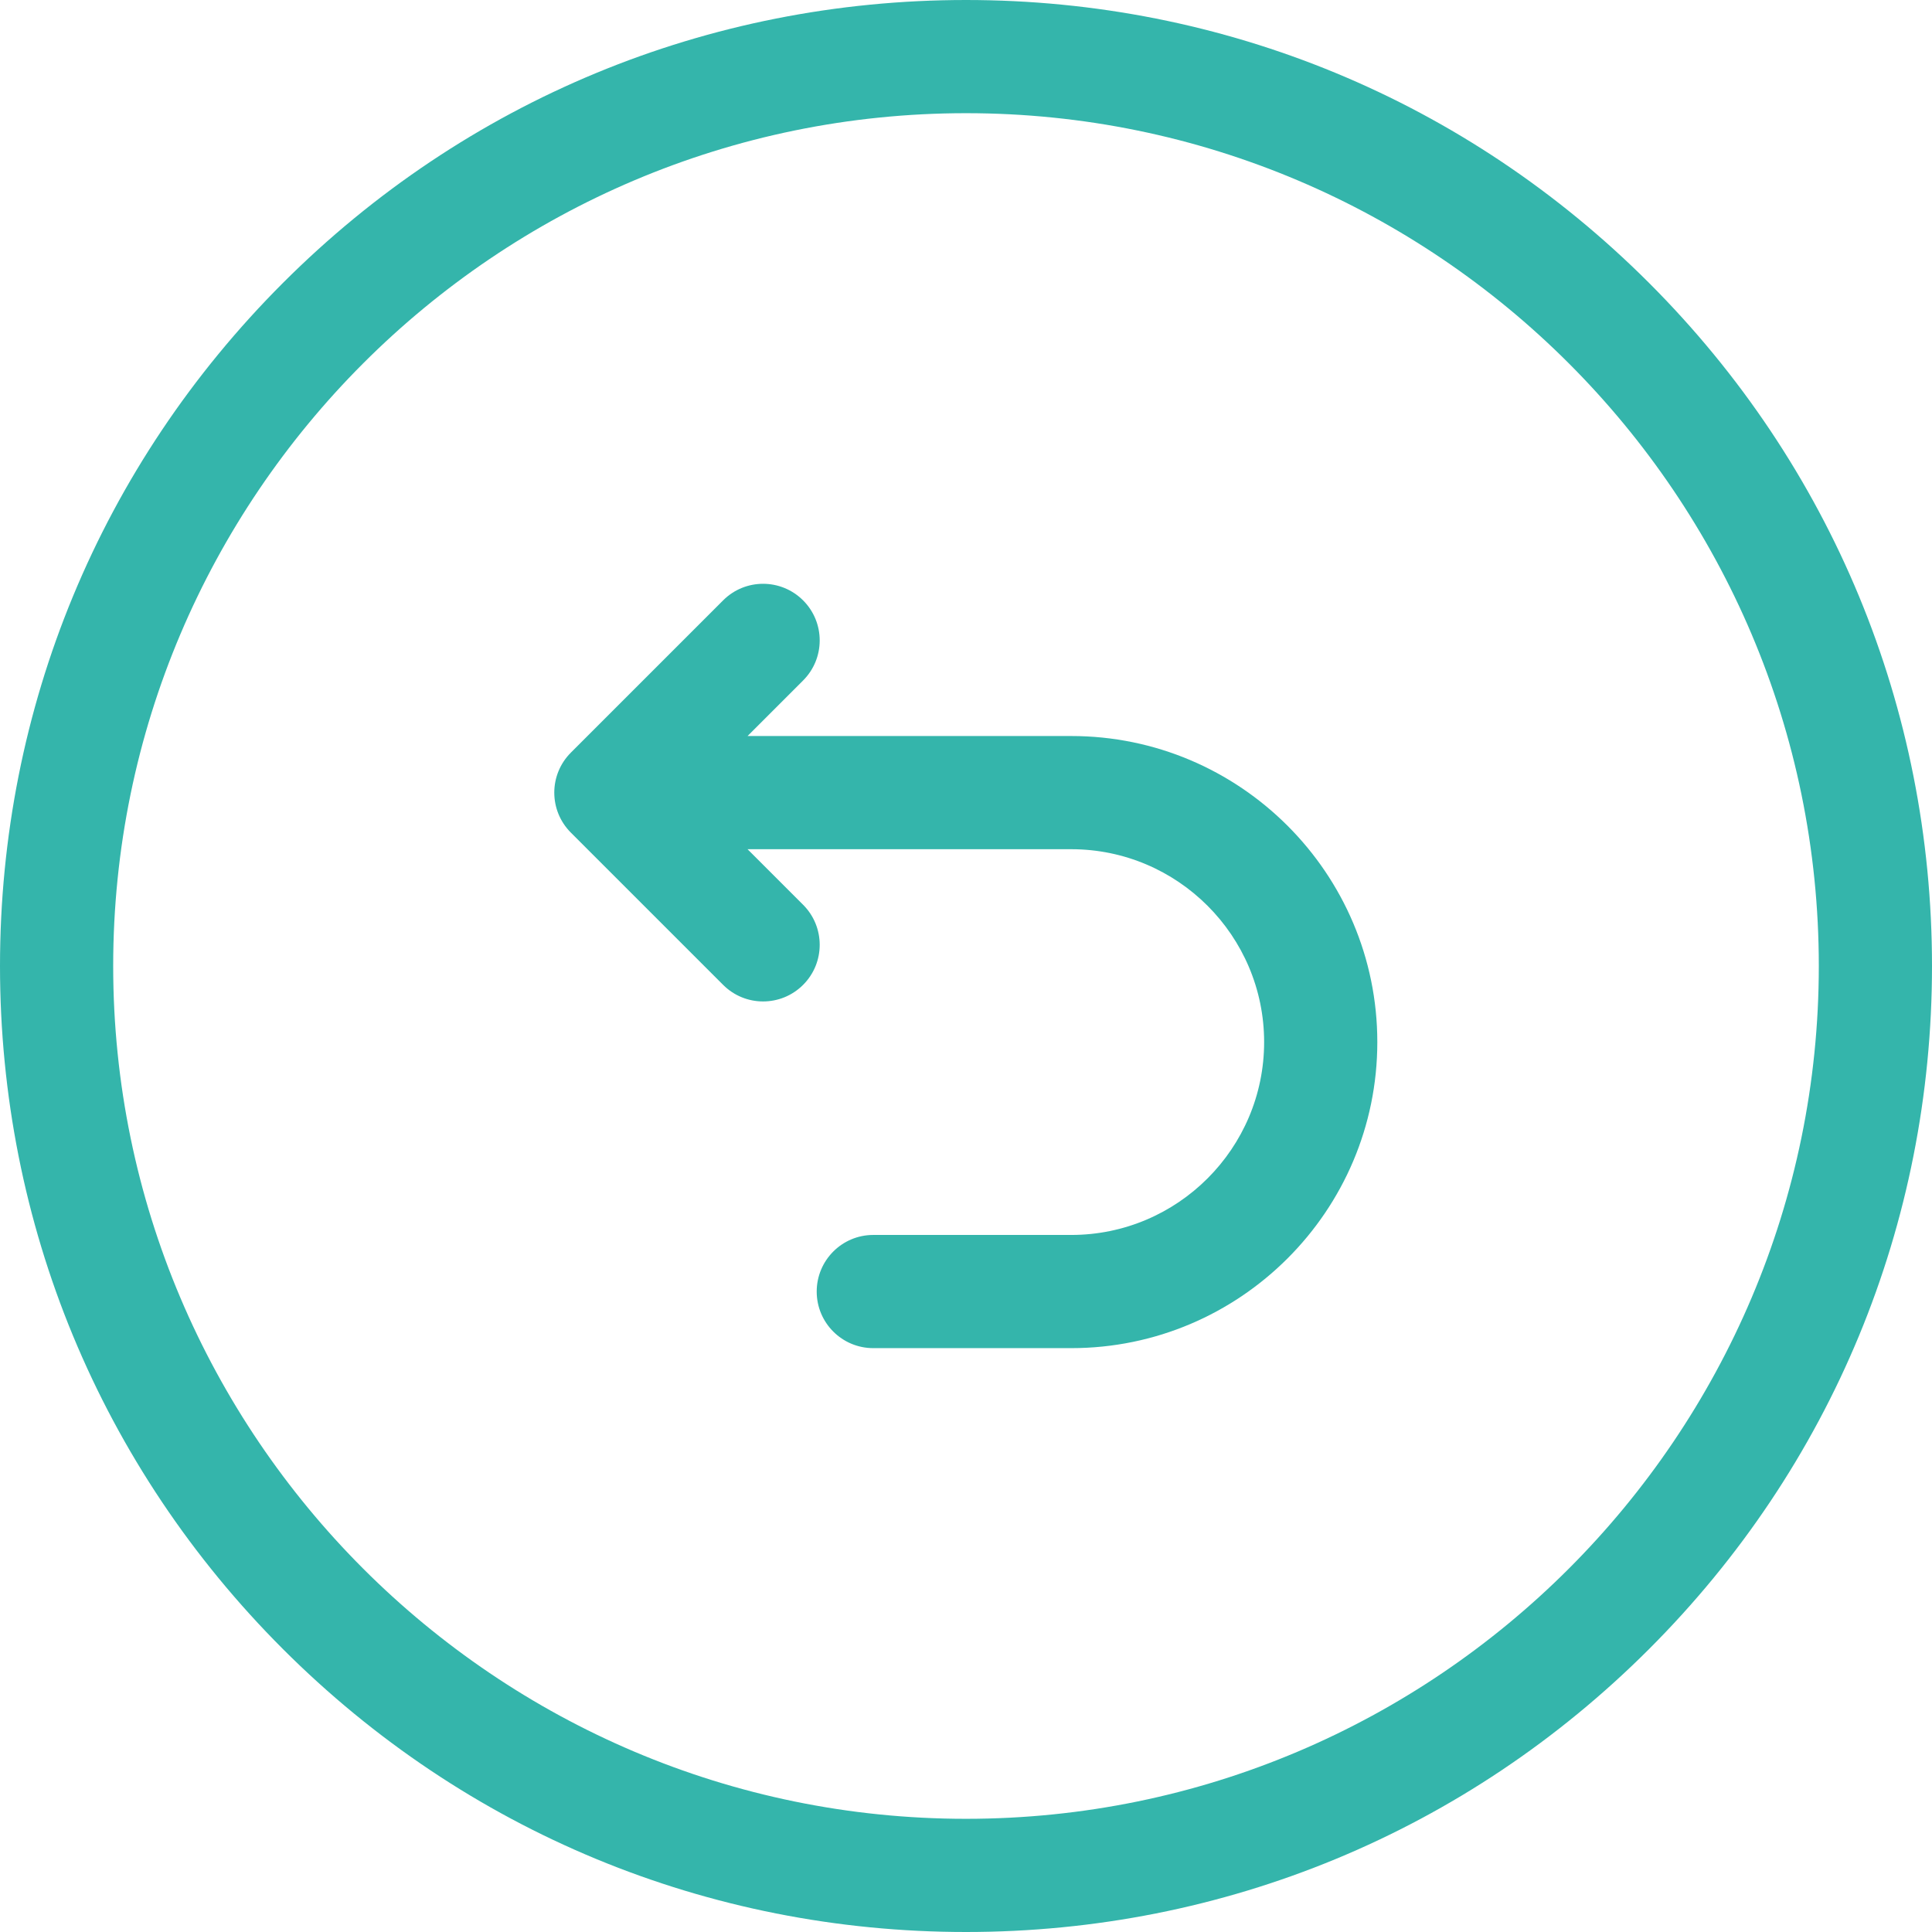
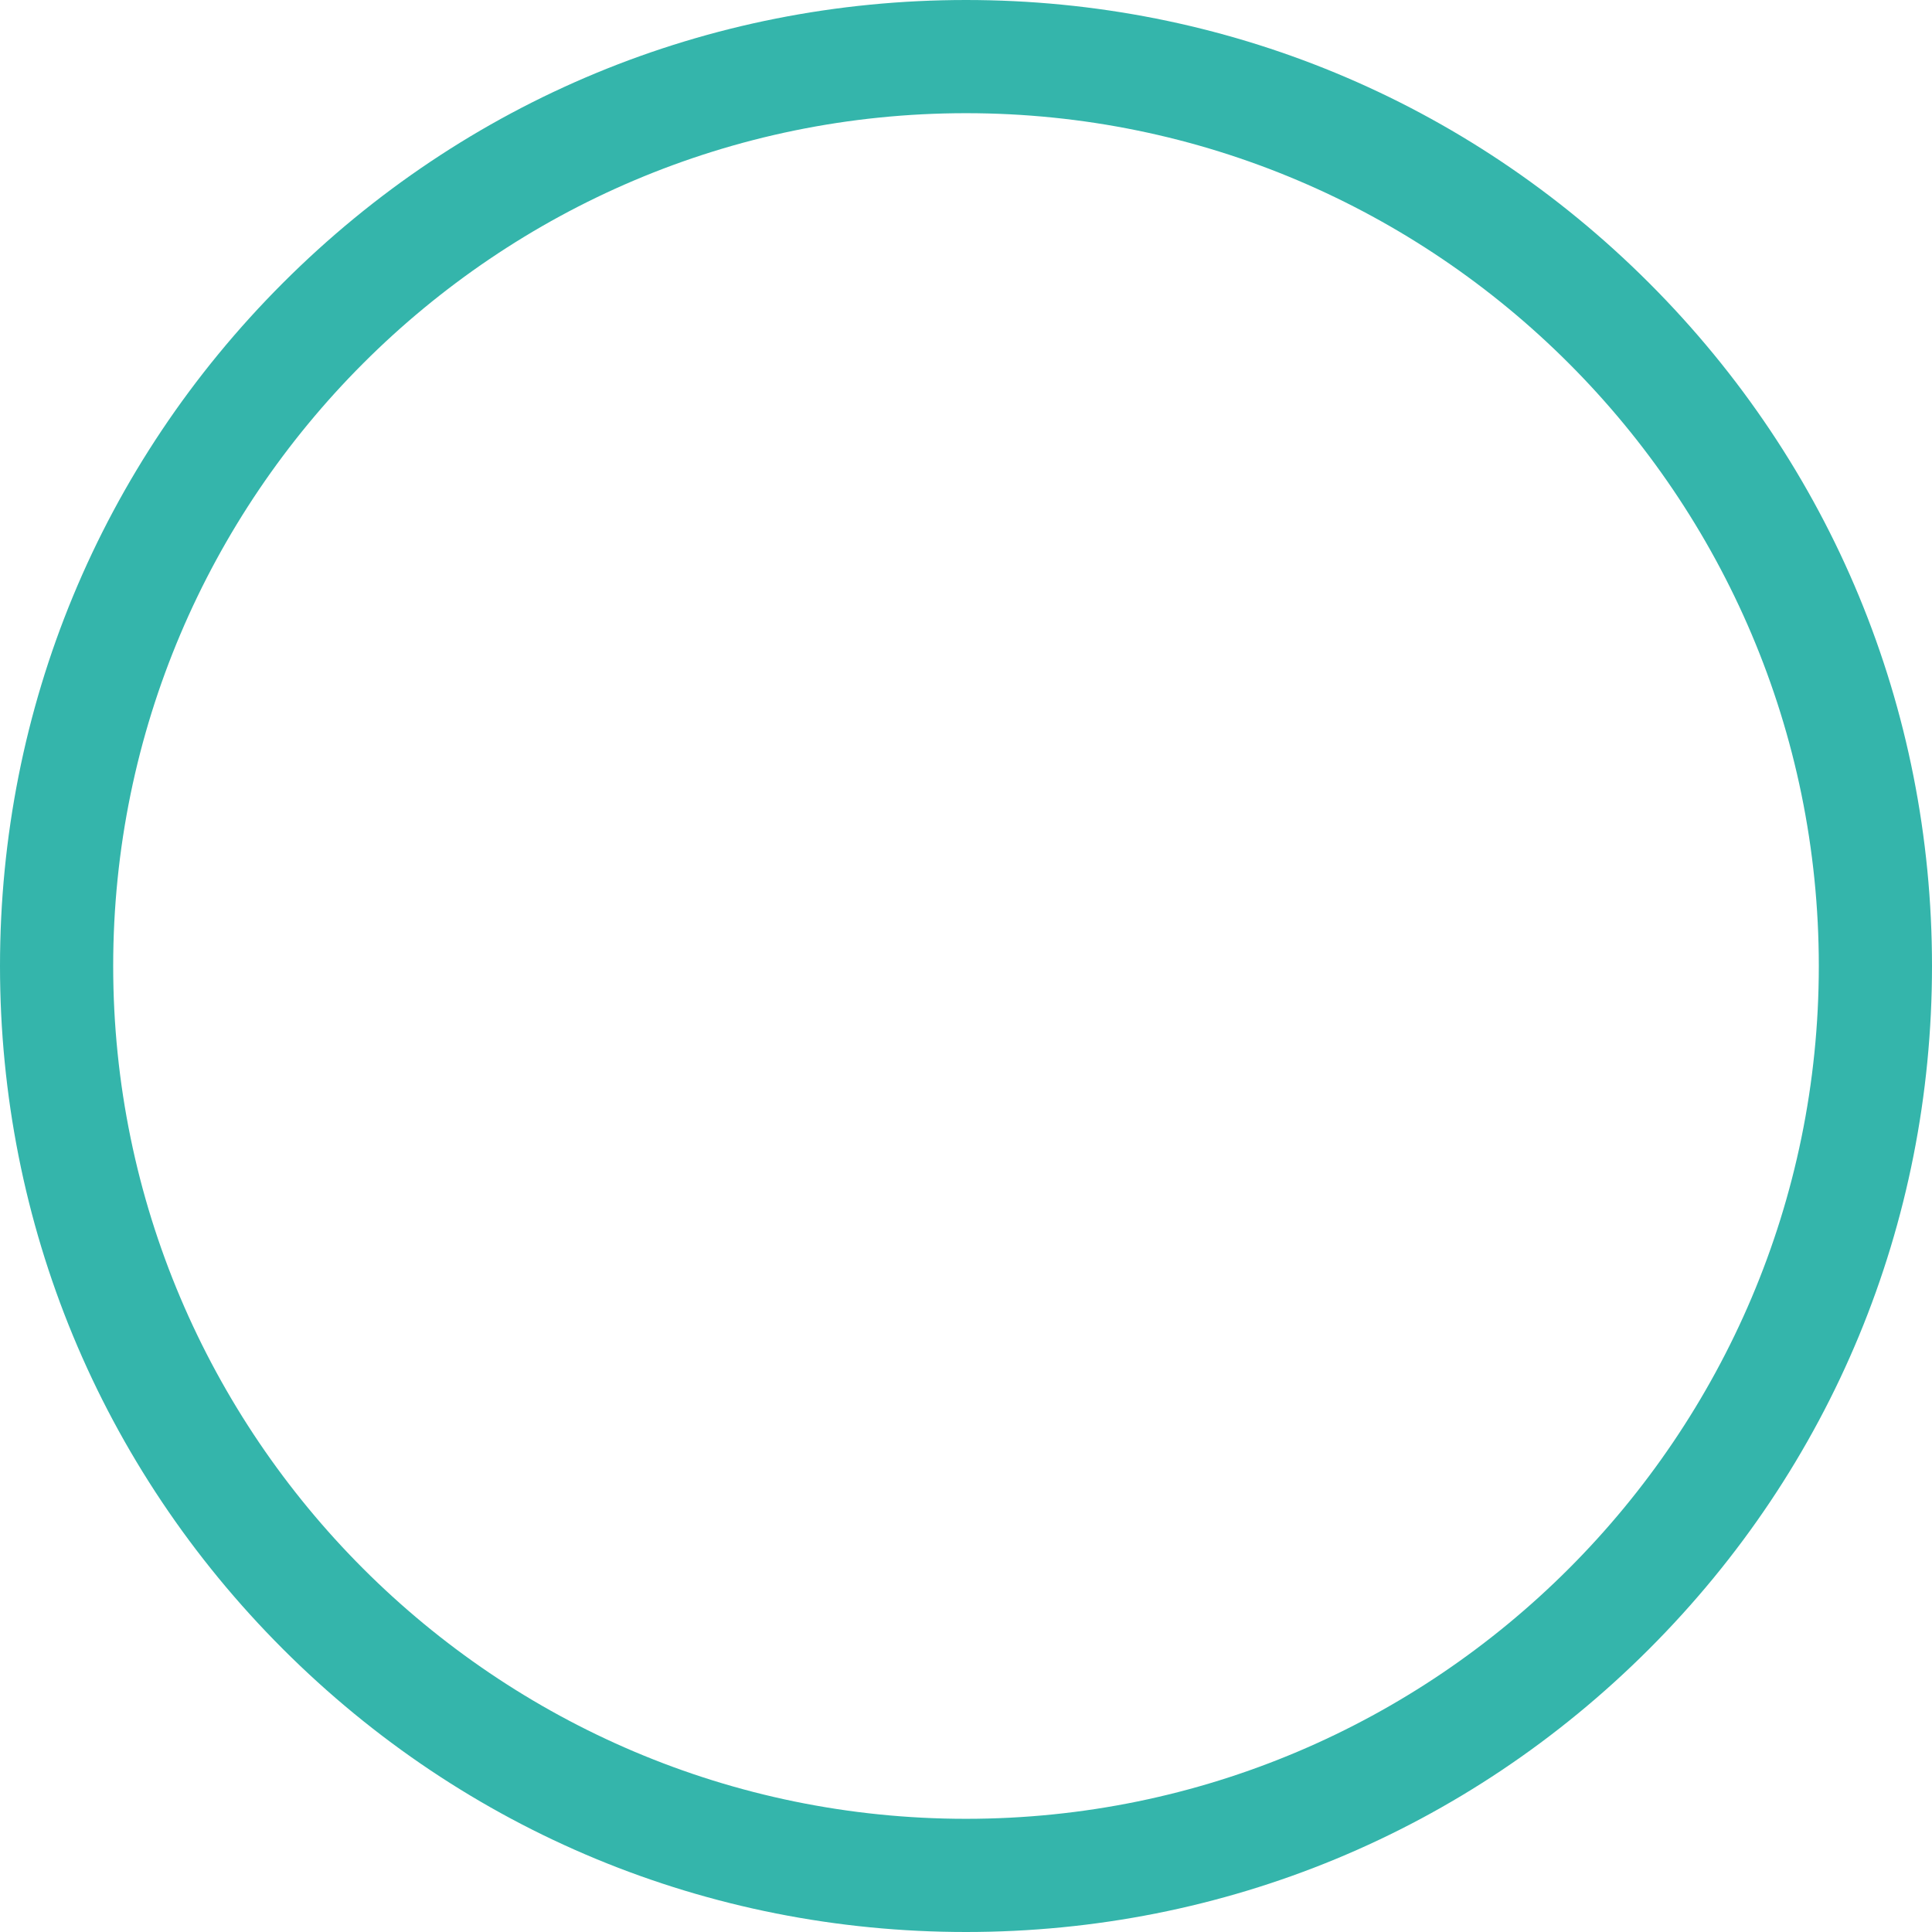
<svg xmlns="http://www.w3.org/2000/svg" width="29" height="29" viewBox="0 0 29 29" fill="none">
  <g id="undo 1" clip-path="url(#clip0_6525_6314)">
    <path id="Vector" d="M24.753 4.247C22.014 1.508 18.373 0 14.5 0C10.627 0 6.986 1.508 4.247 4.247C1.508 6.986 0 10.627 0 14.5C0 18.373 1.508 22.014 4.247 24.753C6.986 27.492 10.627 29 14.5 29C18.373 29 22.014 27.492 24.753 24.753C27.492 22.014 29 18.373 29 14.5C29 10.627 27.492 6.986 24.753 4.247ZM14.5 27.301C7.442 27.301 1.699 21.558 1.699 14.5C1.699 7.442 7.442 1.699 14.5 1.699C21.558 1.699 27.301 7.442 27.301 14.5C27.301 21.558 21.558 27.301 14.5 27.301Z" fill="#34B5AB" />
-     <path id="Vector_2" d="M16.08 11.048H11.221L12.055 10.214C12.387 9.882 12.387 9.344 12.055 9.012C11.723 8.68 11.185 8.68 10.854 9.012L8.569 11.297C8.237 11.629 8.237 12.166 8.569 12.498L10.854 14.783C11.02 14.949 11.237 15.032 11.454 15.032C11.672 15.032 11.889 14.949 12.055 14.783C12.387 14.451 12.387 13.913 12.055 13.581L11.221 12.747H16.08C17.676 12.747 18.975 14.046 18.975 15.642C18.975 17.238 17.676 18.537 16.08 18.537H13.108C12.639 18.537 12.259 18.918 12.259 19.387C12.259 19.856 12.639 20.236 13.108 20.236H16.08C18.613 20.236 20.674 18.175 20.674 15.642C20.674 13.109 18.613 11.048 16.08 11.048Z" fill="#34B5AB" />
  </g>
  <defs>
    <clipPath id="clip0_6525_6314">
      <rect width="29" height="29" fill="white" />
    </clipPath>
  </defs>
</svg>